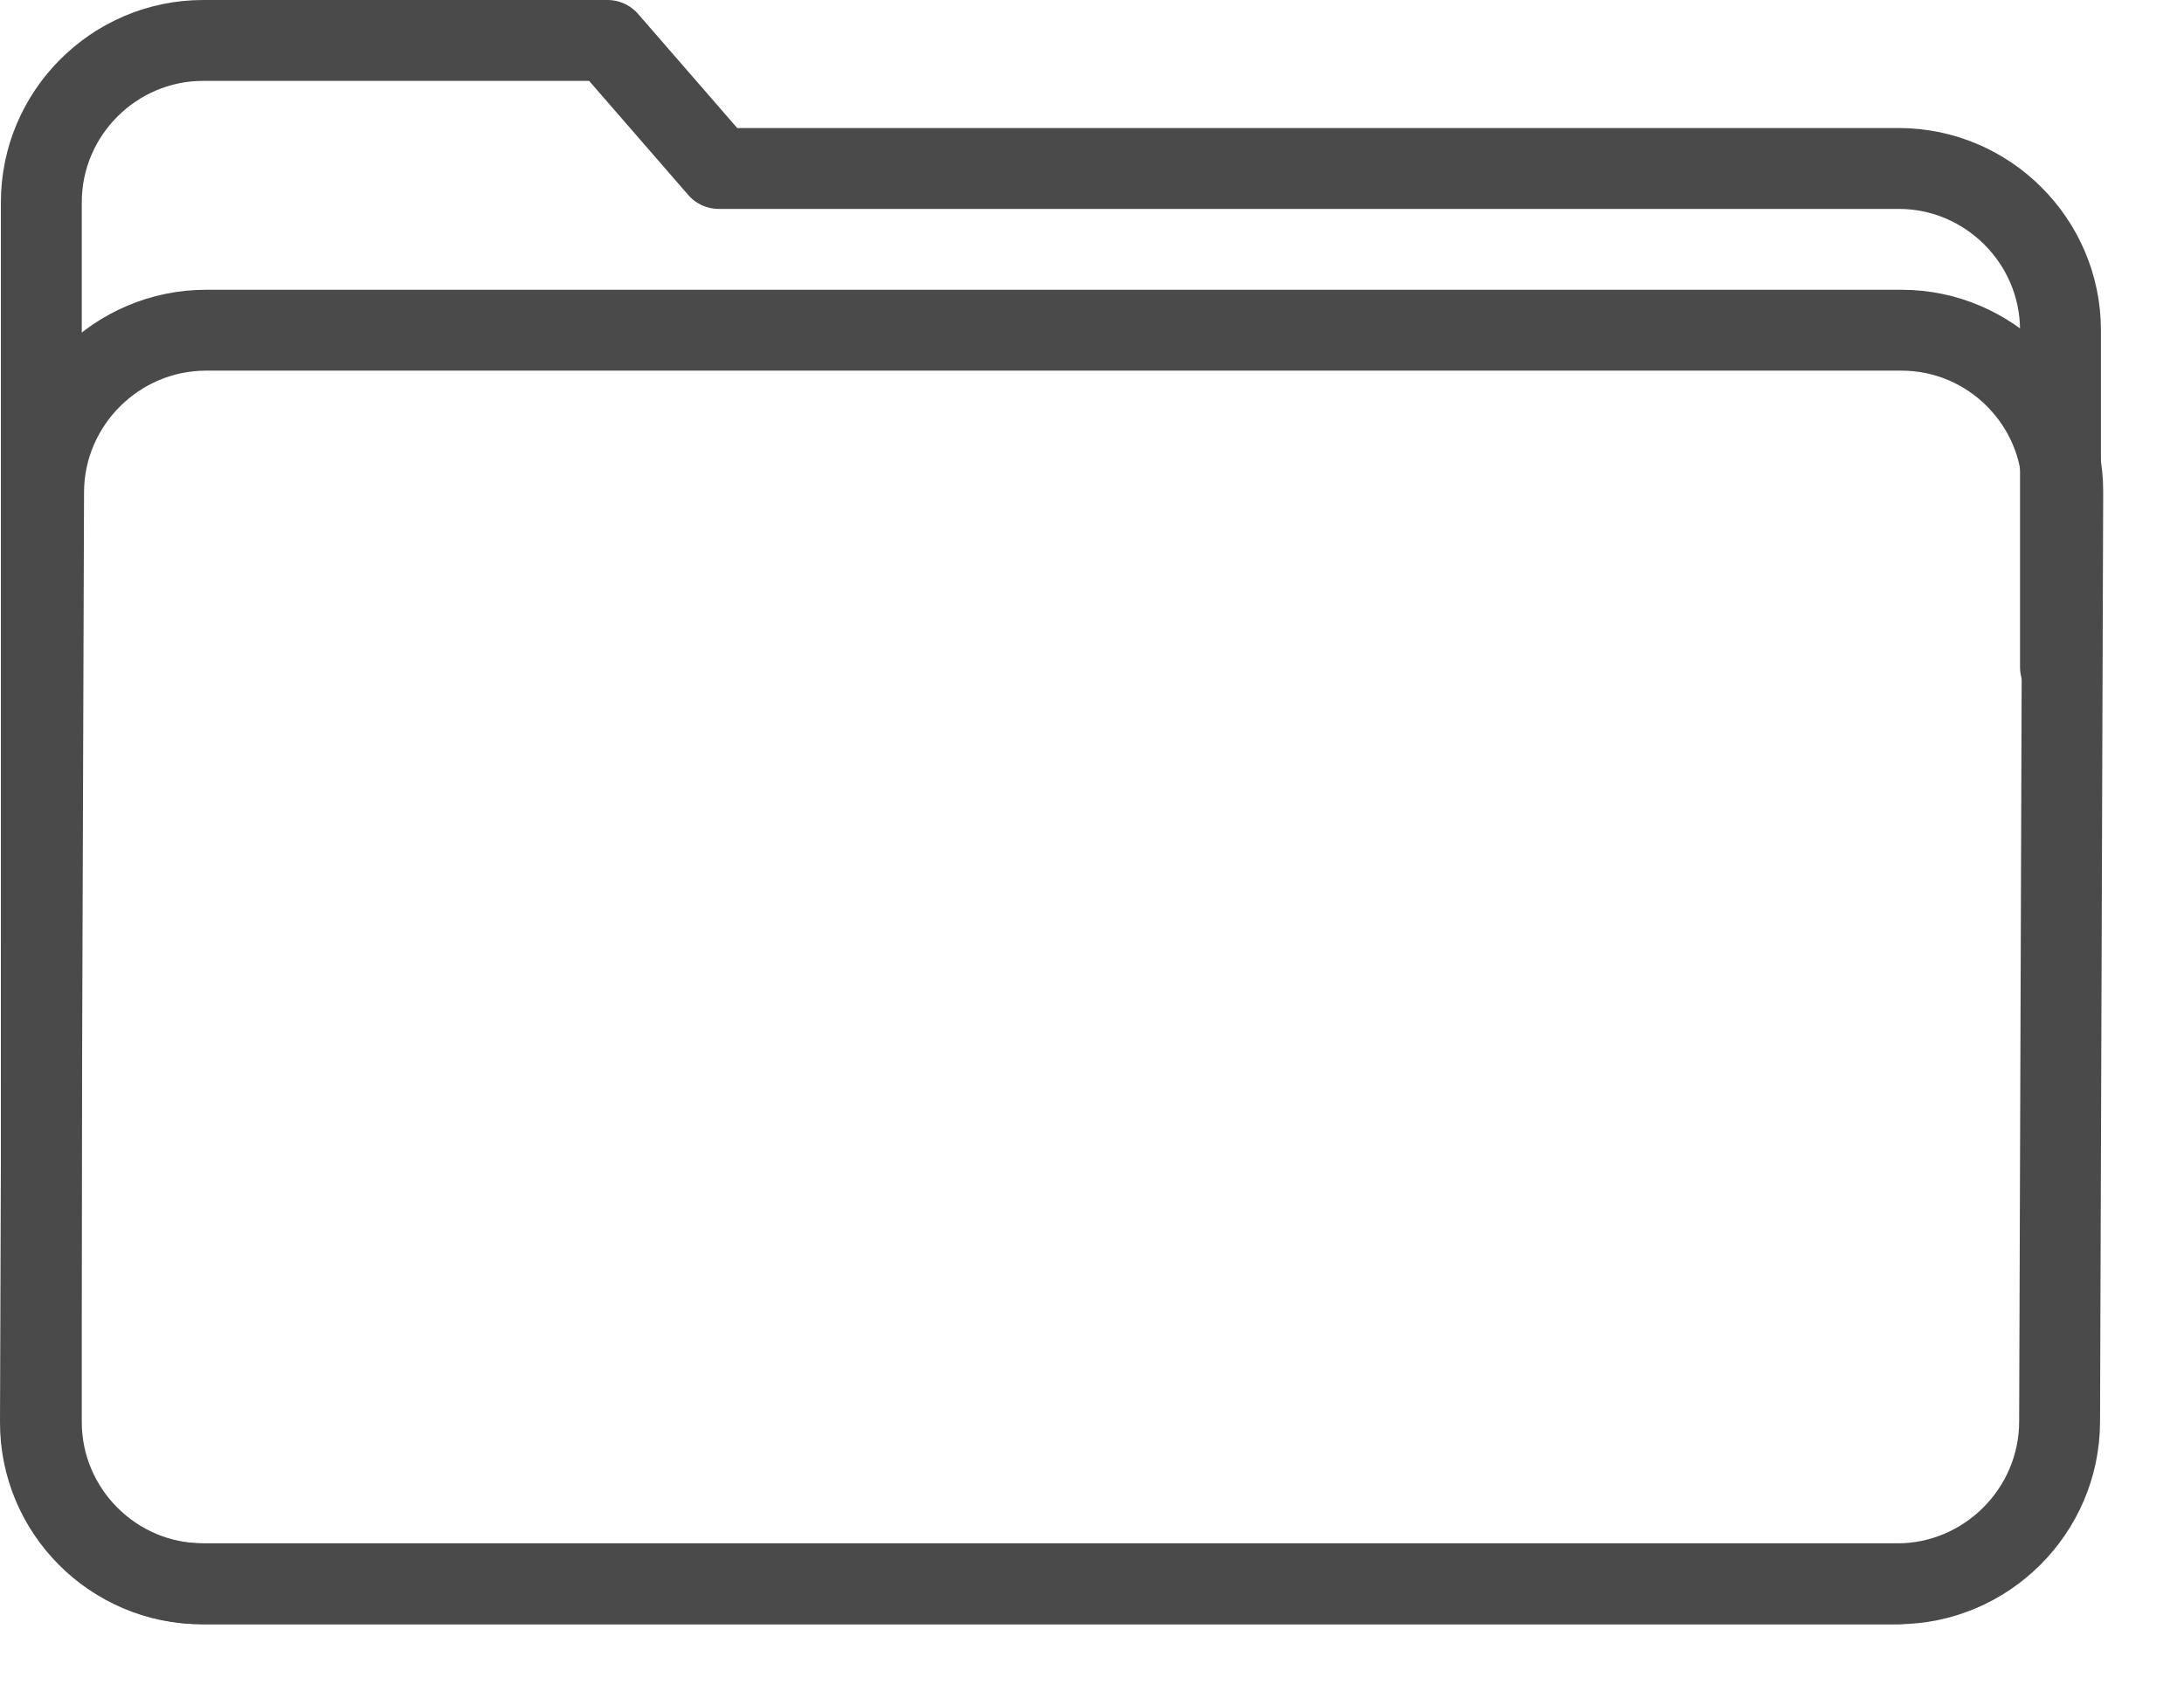
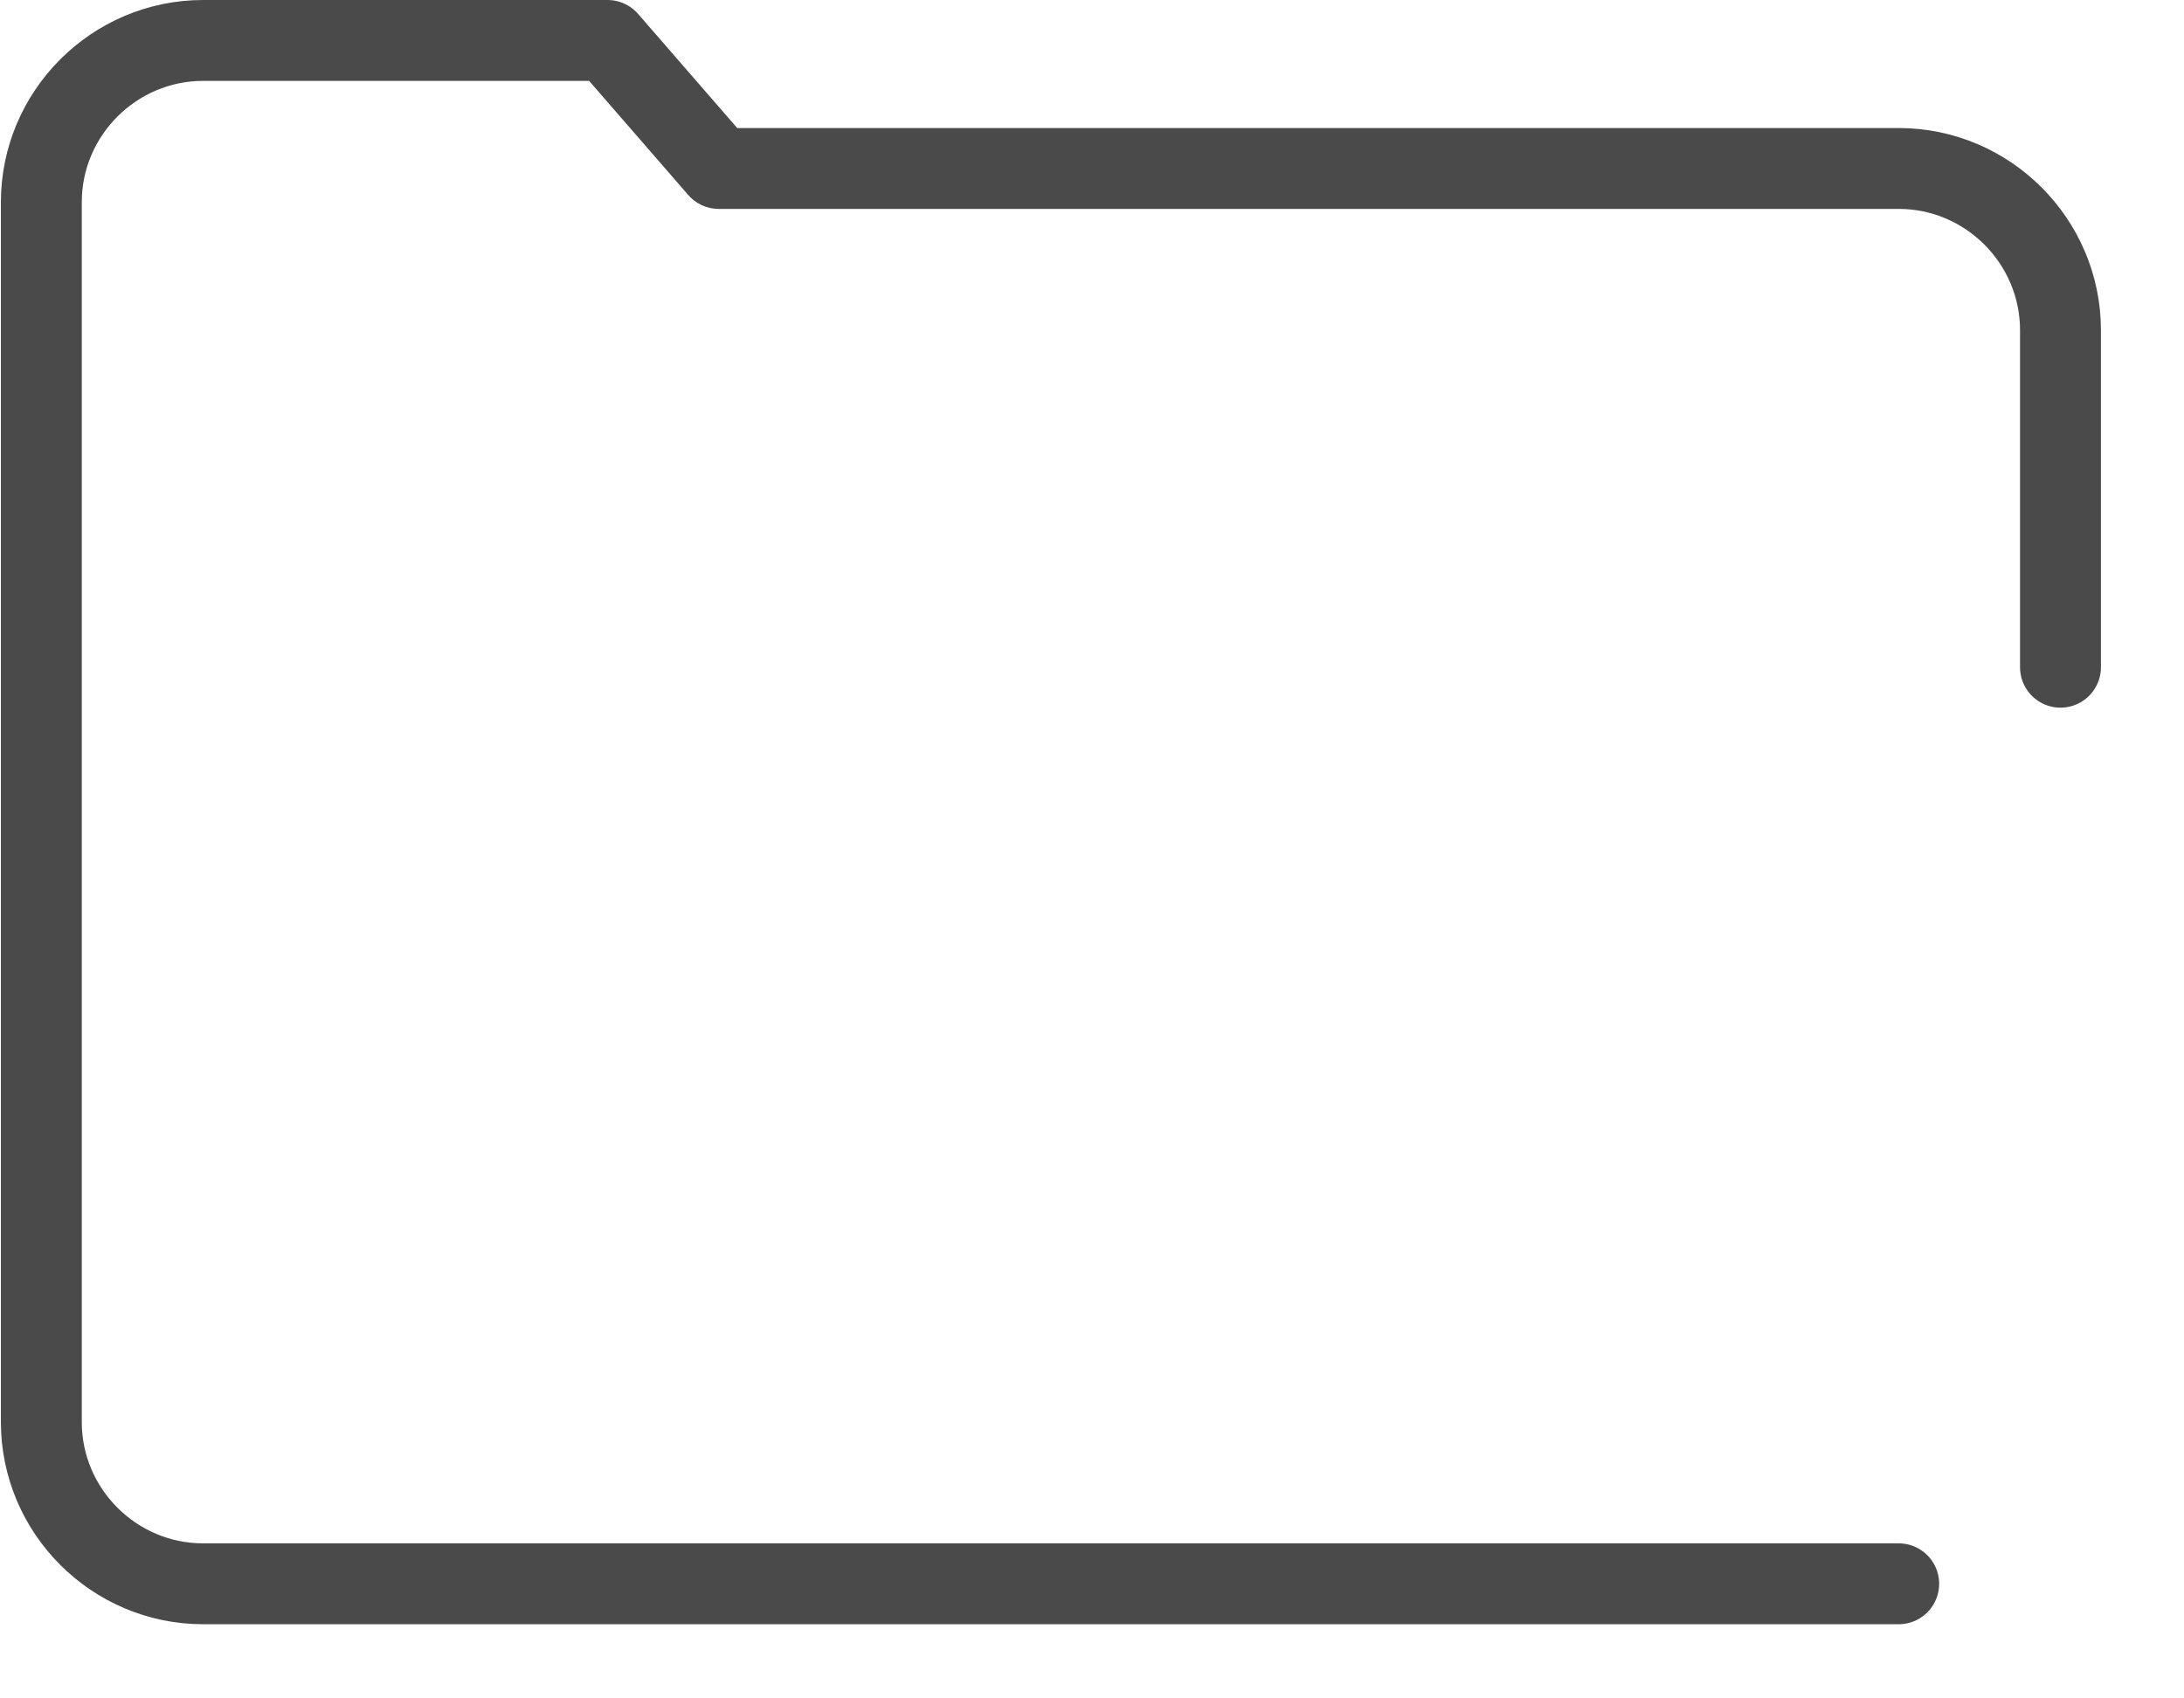
<svg xmlns="http://www.w3.org/2000/svg" width="27px" height="21px" viewBox="0 0 27 21" version="1.1">
  <title>Page 1</title>
  <desc>Created with Sketch.</desc>
  <defs />
  <g id="Page-1" stroke="none" stroke-width="1" fill="none" fill-rule="evenodd" stroke-linecap="round" stroke-linejoin="round">
    <g id="CMS" transform="translate(-265, -571)" stroke="#4A4A4A">
      <g id="nieuwe-indeling-menu" transform="translate(253, 137)">
        <g id="item-bar-copy-7" transform="translate(0, 419)">
          <g id="Page-1" transform="translate(12, 15)">
-             <path d="M23.455,19.583 L2.493,19.583 C1.393,19.583 0.496,18.684 0.5,17.583 L0.539,6.083 C0.543,4.983 1.446,4.083 2.546,4.083 L23.508,4.083 C24.608,4.083 25.505,4.983 25.501,6.083 L25.462,17.583 C25.458,18.684 24.555,19.583 23.455,19.583 Z" id="Stroke-1" />
            <path d="M23.473,19.583 L2.511,19.583 C1.411,19.583 0.511,18.684 0.511,17.583 L0.511,2.5 C0.511,1.4 1.411,0.5 2.511,0.5 L7.511,0.5 L8.886,2.083 L23.473,2.083 C24.573,2.083 25.473,2.983 25.473,4.083 L25.473,8.25" id="Stroke-3" />
          </g>
        </g>
      </g>
    </g>
  </g>
</svg>